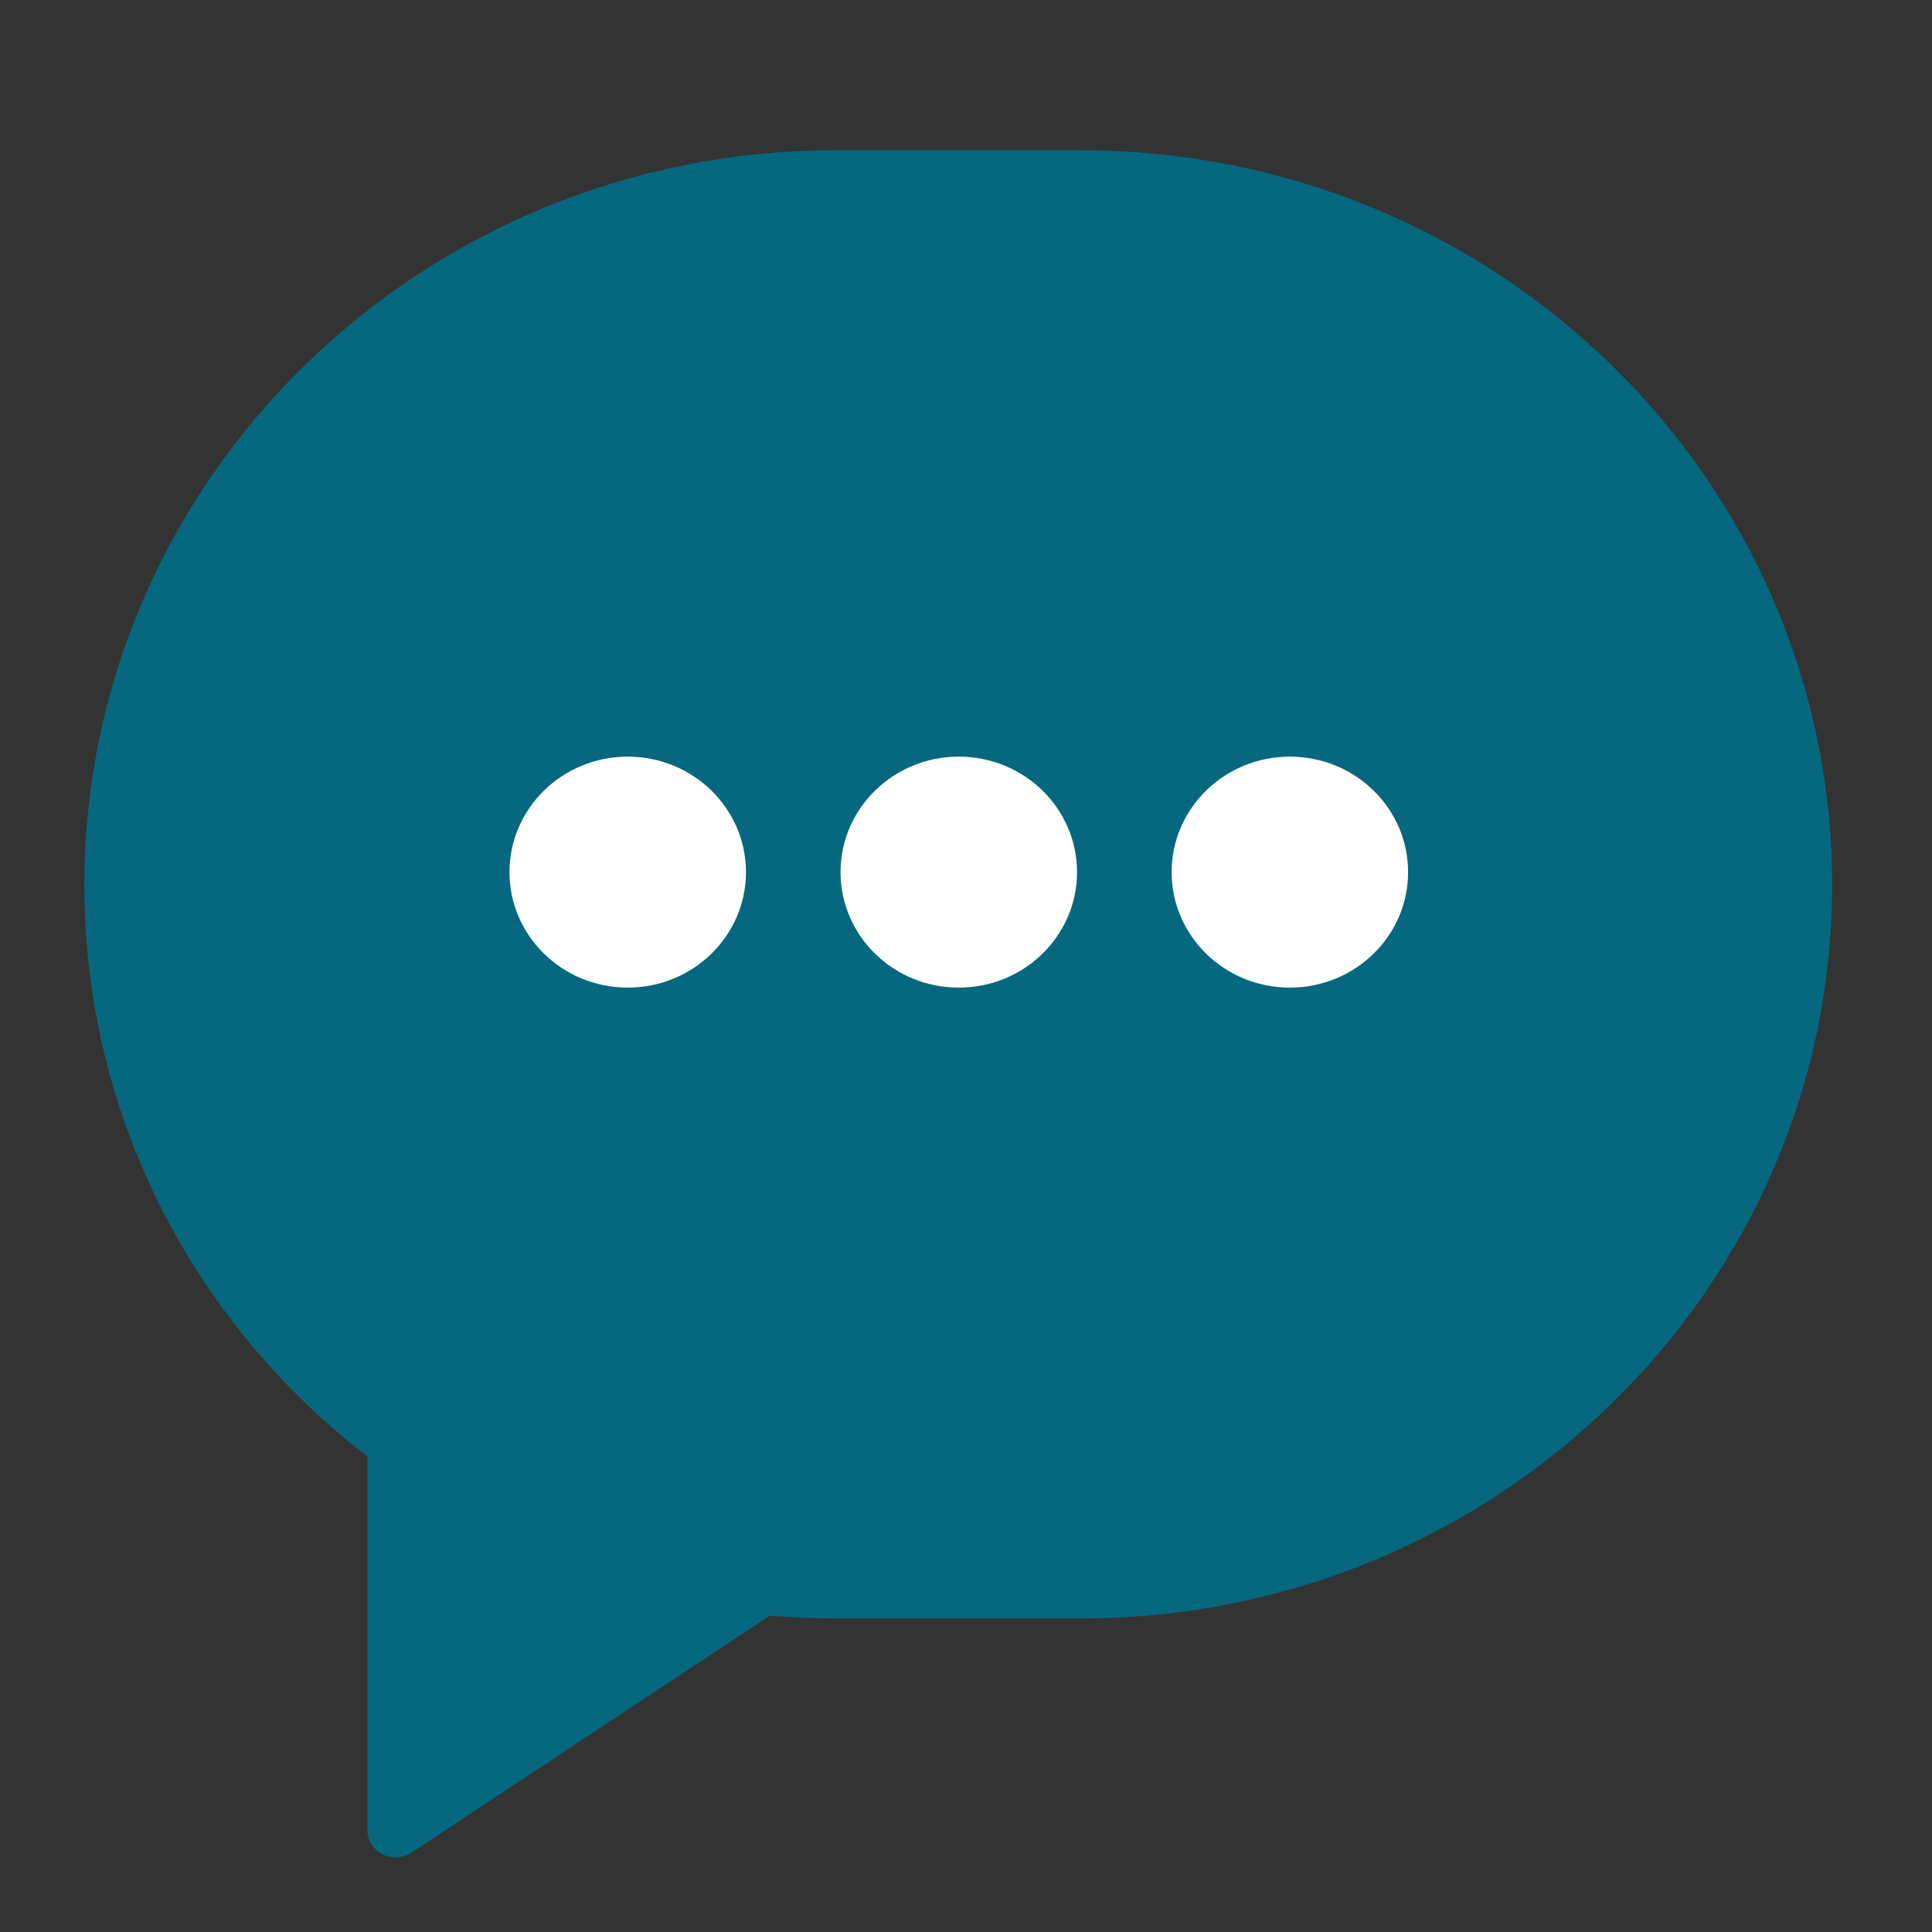
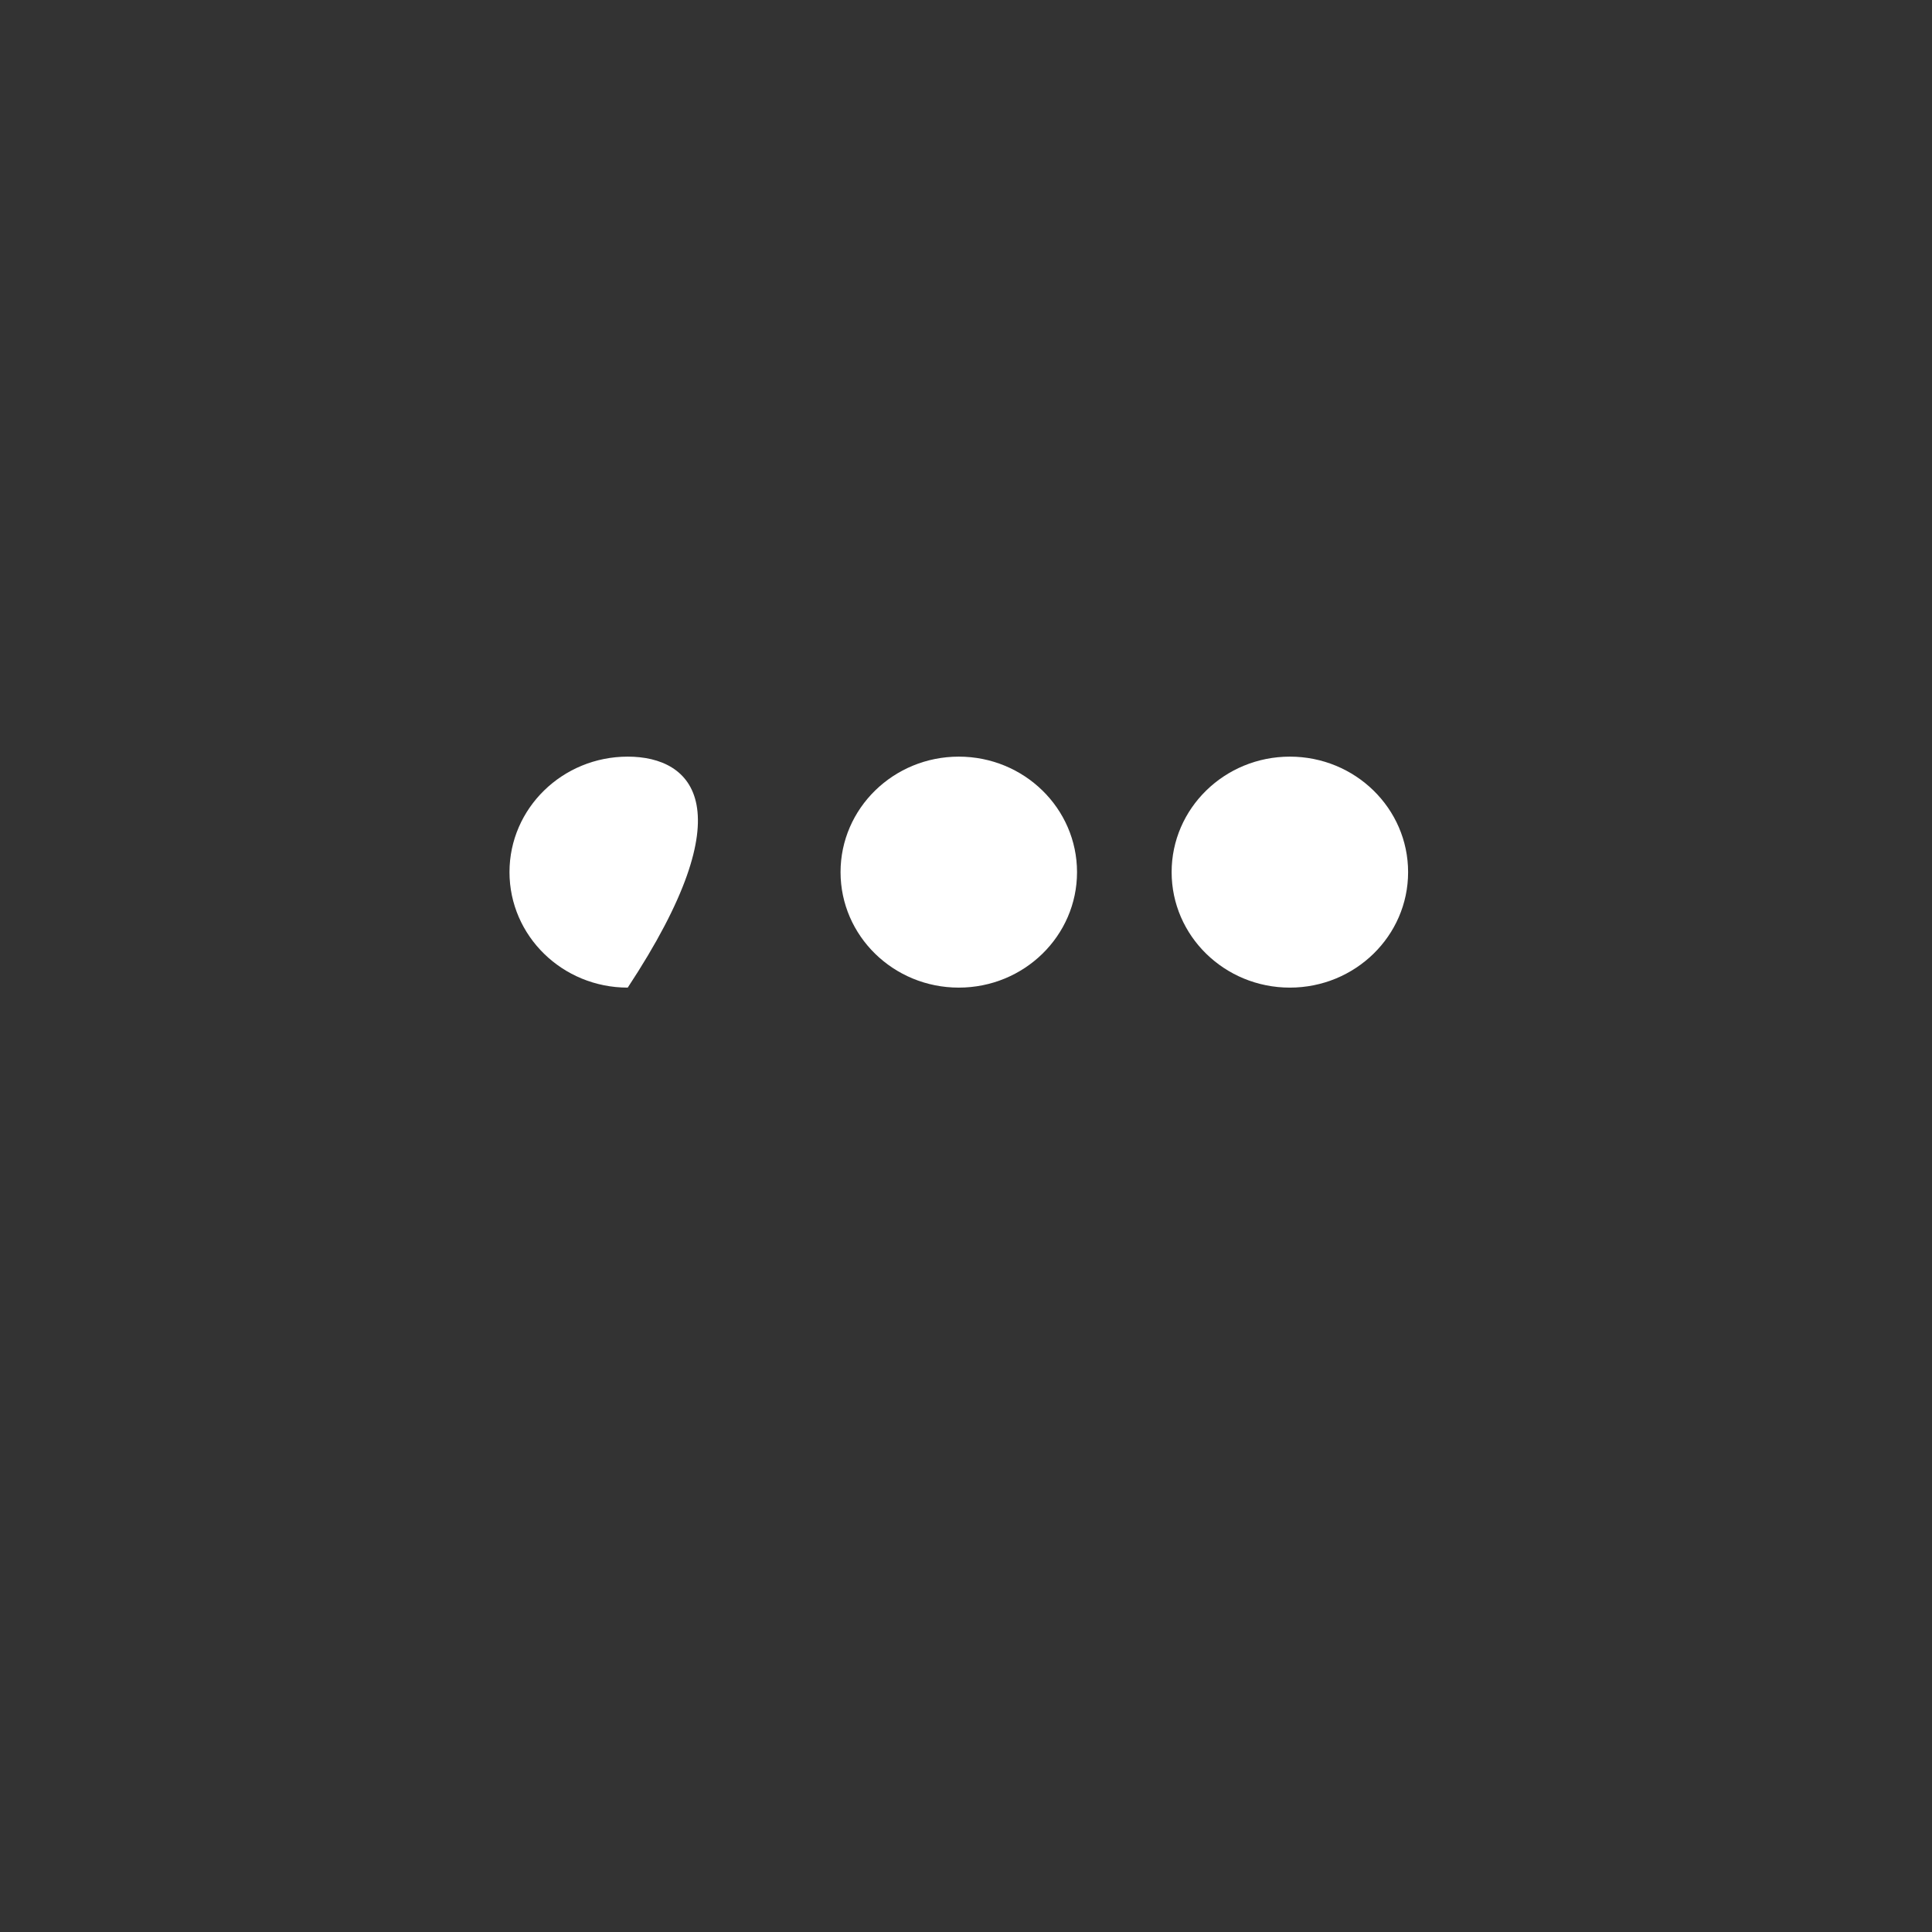
<svg xmlns="http://www.w3.org/2000/svg" version="1.1" id="Livello_1" x="0px" y="0px" viewBox="0 0 90 90" style="enable-background:new 0 0 90 90;" xml:space="preserve">
  <rect x="0" y="0" width="90" height="90" fill="#333333" stroke="none" />
  <g>
    <g>
-       <path style="fill:#05687E;" d="M50.364,7H38.913c-9.657-0.001-18.398,3.841-24.724,10.021    c-6.329,6.182-10.26,14.768-10.26,24.202c-0.001,10.796,5.134,20.424,13.184,26.627v17.395    c0,0.085,0.009,0.17,0.026,0.253l0.038,0.122l0.037,0.118c0.033,0.08,0.075,0.155,0.124,0.224l0.013,0.015    l0.152,0.177l0.095,0.077l0.103,0.08l0.11,0.059l0.115,0.059l0.122,0.037l0.122,0.035l0.225,0.022l0.031,0.004    h0.001c0.087,0,0.173-0.009,0.259-0.026l0.141-0.041l0.104-0.032c0.081-0.033,0.159-0.074,0.232-0.122L35.86,75.266    c1.02,0.08,2.02,0.127,3.053,0.126h11.451c9.657,0.001,18.398-3.841,24.724-10.021    c6.327-6.178,10.26-14.716,10.259-24.148c-0.002-18.87-15.66-34.22-34.984-34.221L50.364,7z" />
-     </g>
+       </g>
    <path style="fill:#FFFFFF;" d="M60.087,35.247c-3.042,0.001-5.508,2.409-5.508,5.38   c0.001,2.972,2.466,5.38,5.508,5.38c3.042-0.001,5.508-2.409,5.508-5.38   C65.594,37.656,63.129,35.248,60.087,35.247z" />
-     <path style="fill:#FFFFFF;" d="M29.242,35.247c-3.042,0.001-5.508,2.409-5.508,5.38   c0.001,2.972,2.466,5.38,5.508,5.38c3.042-0.001,5.508-2.409,5.508-5.38   C34.749,37.656,32.284,35.248,29.242,35.247z" />
+     <path style="fill:#FFFFFF;" d="M29.242,35.247c-3.042,0.001-5.508,2.409-5.508,5.38   c0.001,2.972,2.466,5.38,5.508,5.38C34.749,37.656,32.284,35.248,29.242,35.247z" />
    <path style="fill:#FFFFFF;" d="M44.664,35.247c-3.042,0.001-5.508,2.409-5.508,5.38   c0.001,2.972,2.466,5.38,5.508,5.38c3.042-0.001,5.508-2.409,5.508-5.38   C50.171,37.656,47.707,35.248,44.664,35.247z" />
  </g>
</svg>